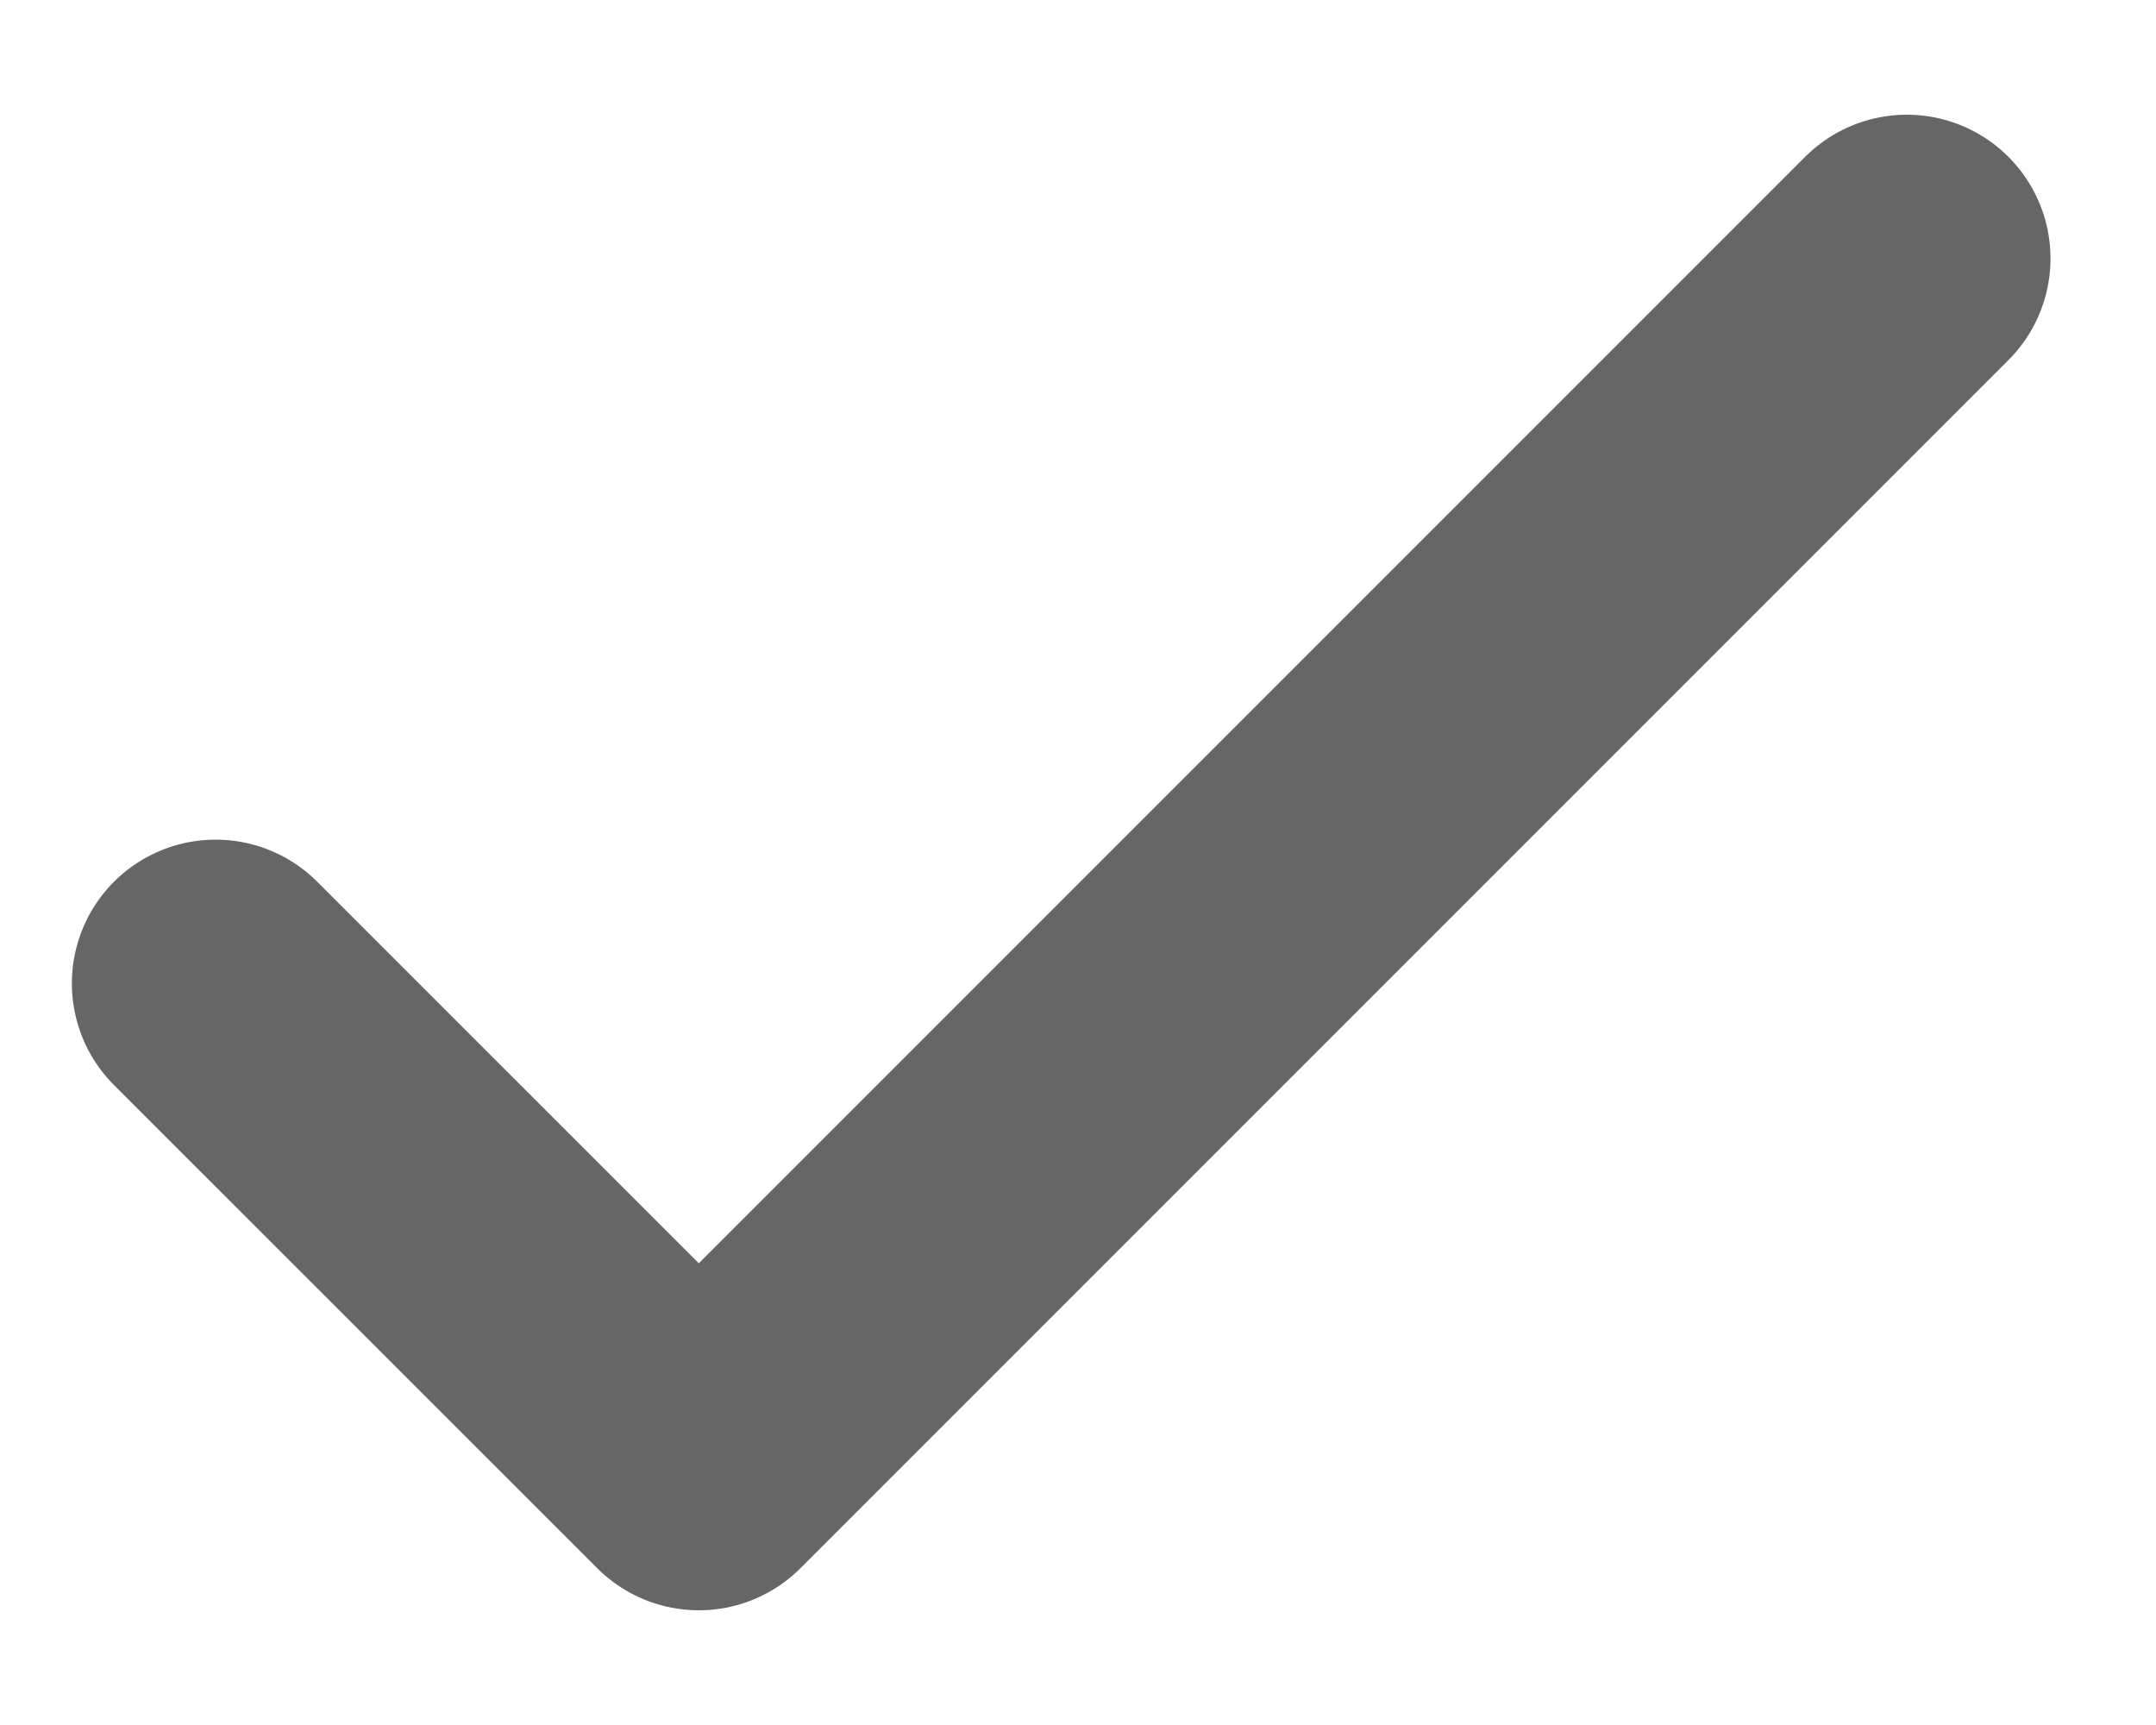
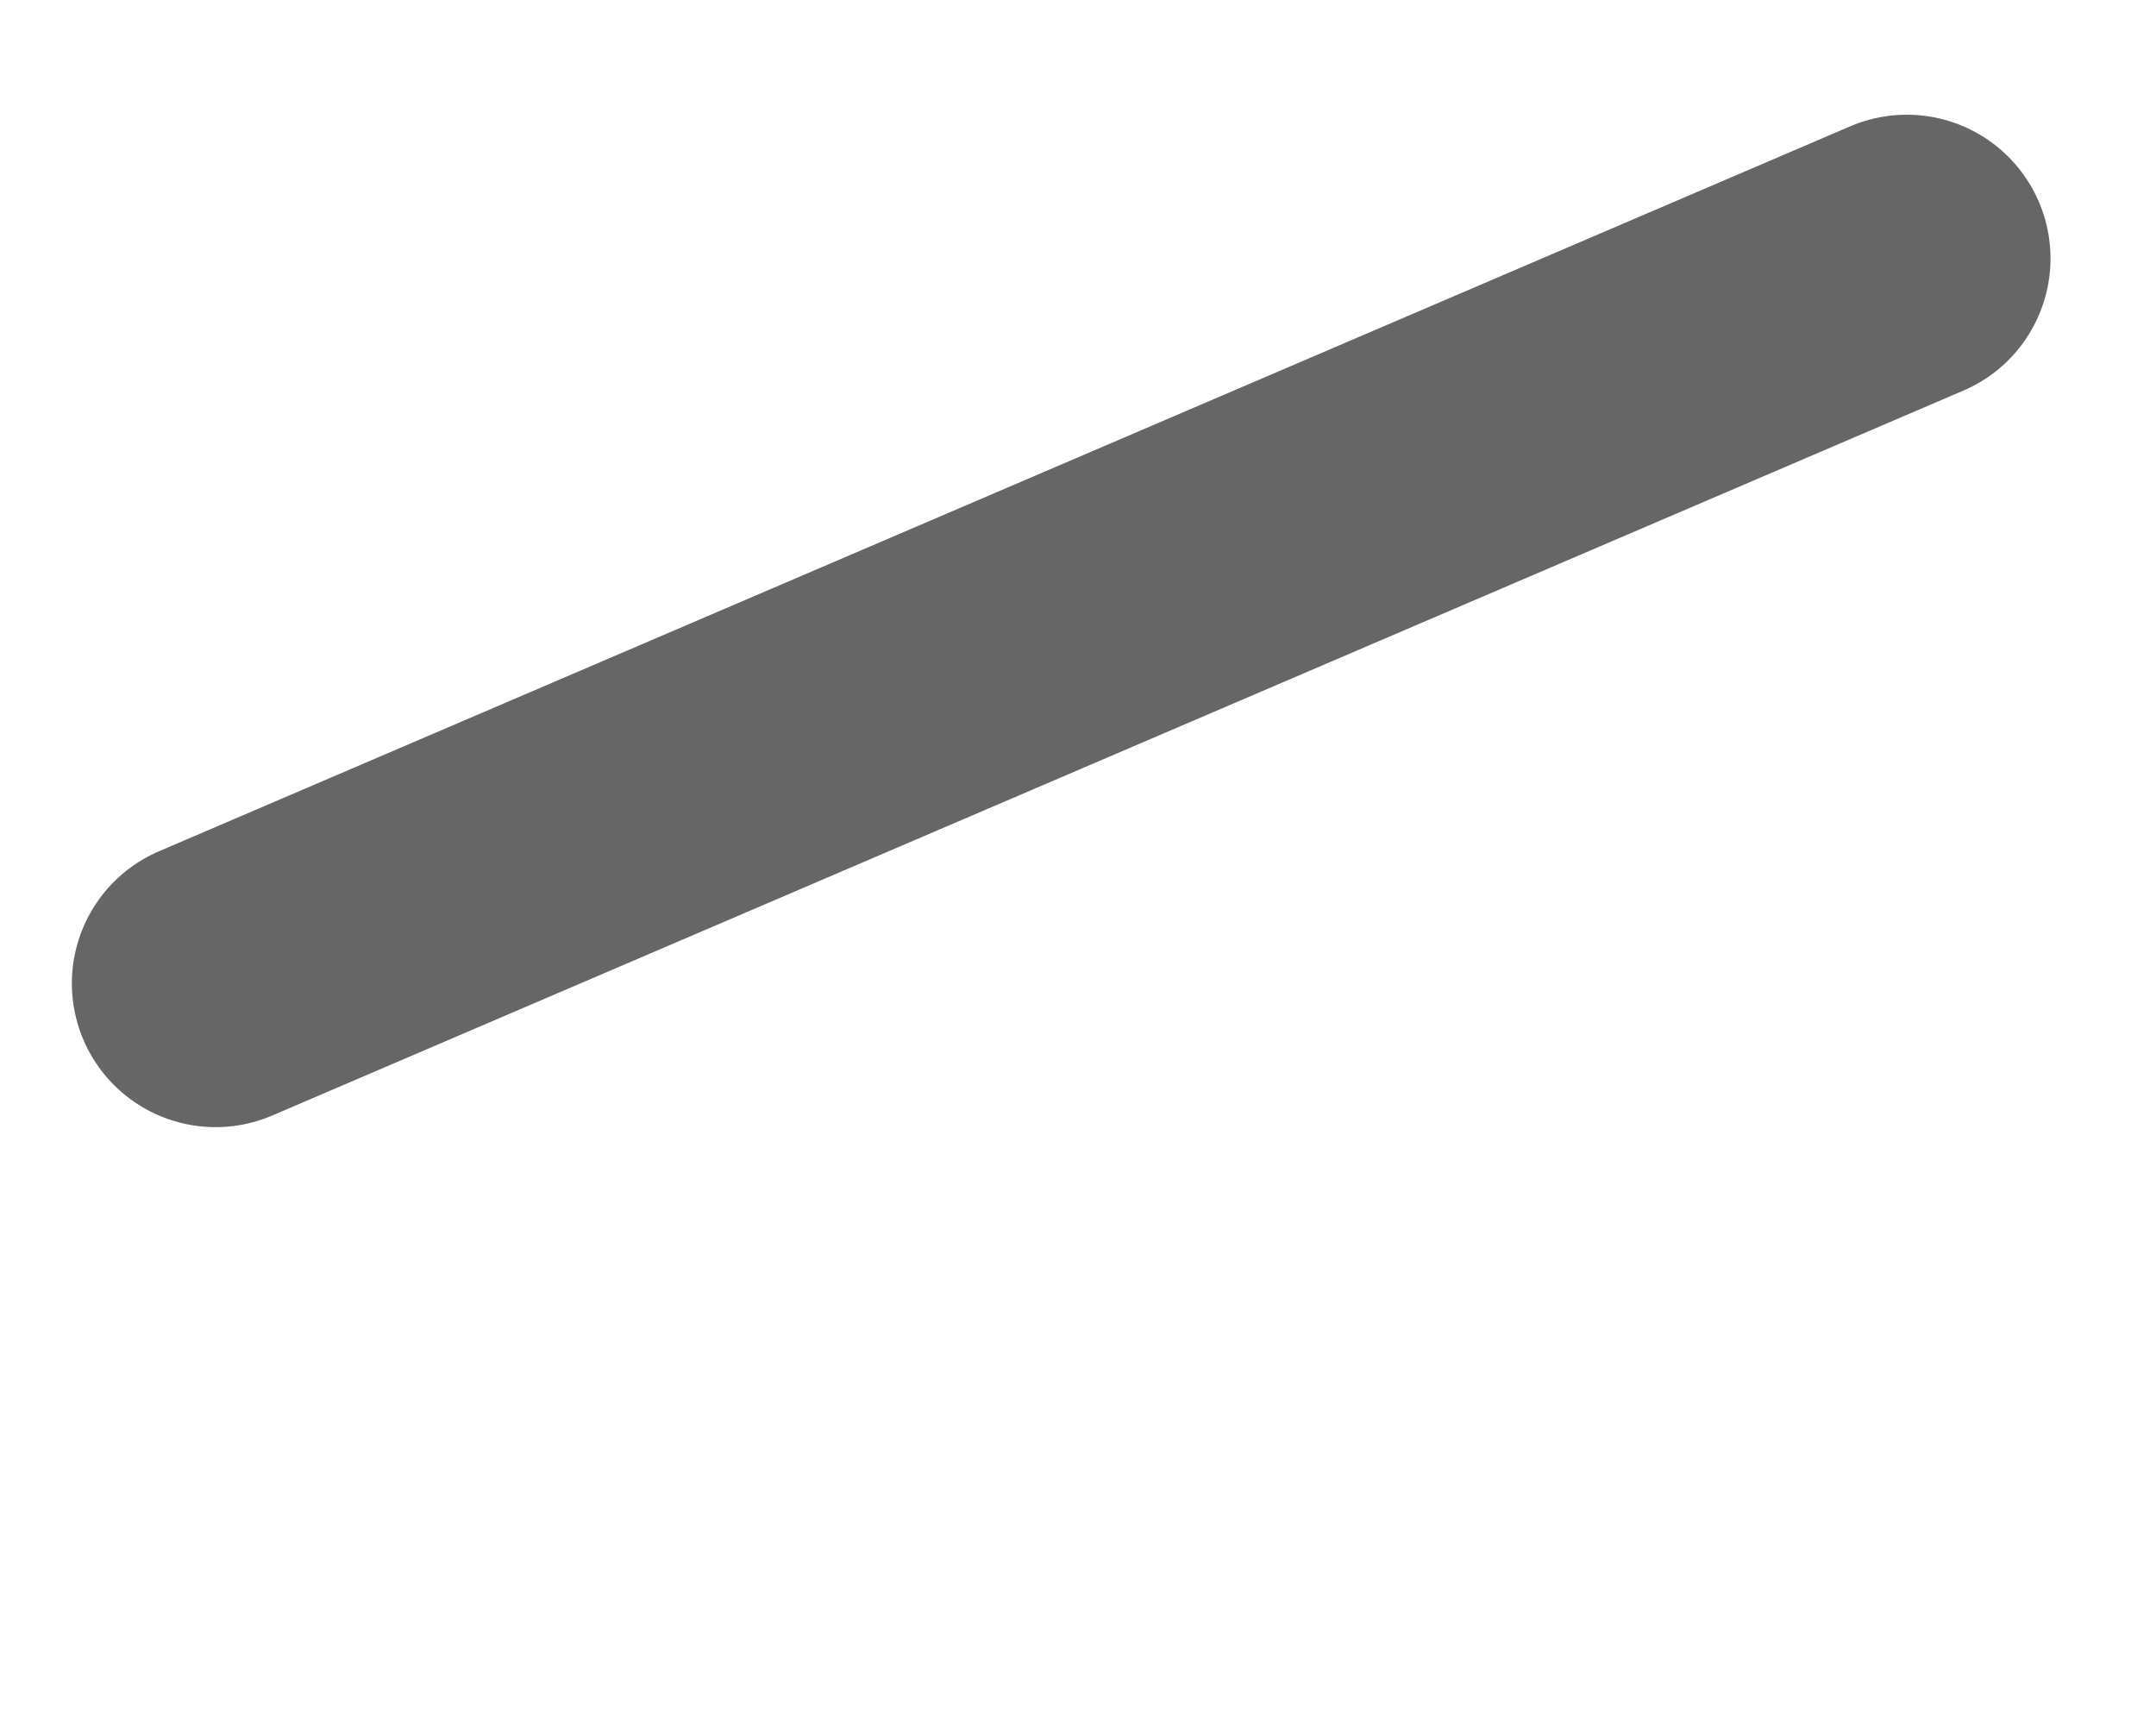
<svg xmlns="http://www.w3.org/2000/svg" width="15" height="12" viewBox="0 0 15 12" fill="none">
-   <path d="M1.5 6.841L4.862 10.202L13.266 1.798" stroke="#666666" stroke-width="2" stroke-linecap="round" stroke-linejoin="round" />
+   <path d="M1.5 6.841L13.266 1.798" stroke="#666666" stroke-width="2" stroke-linecap="round" stroke-linejoin="round" />
</svg>